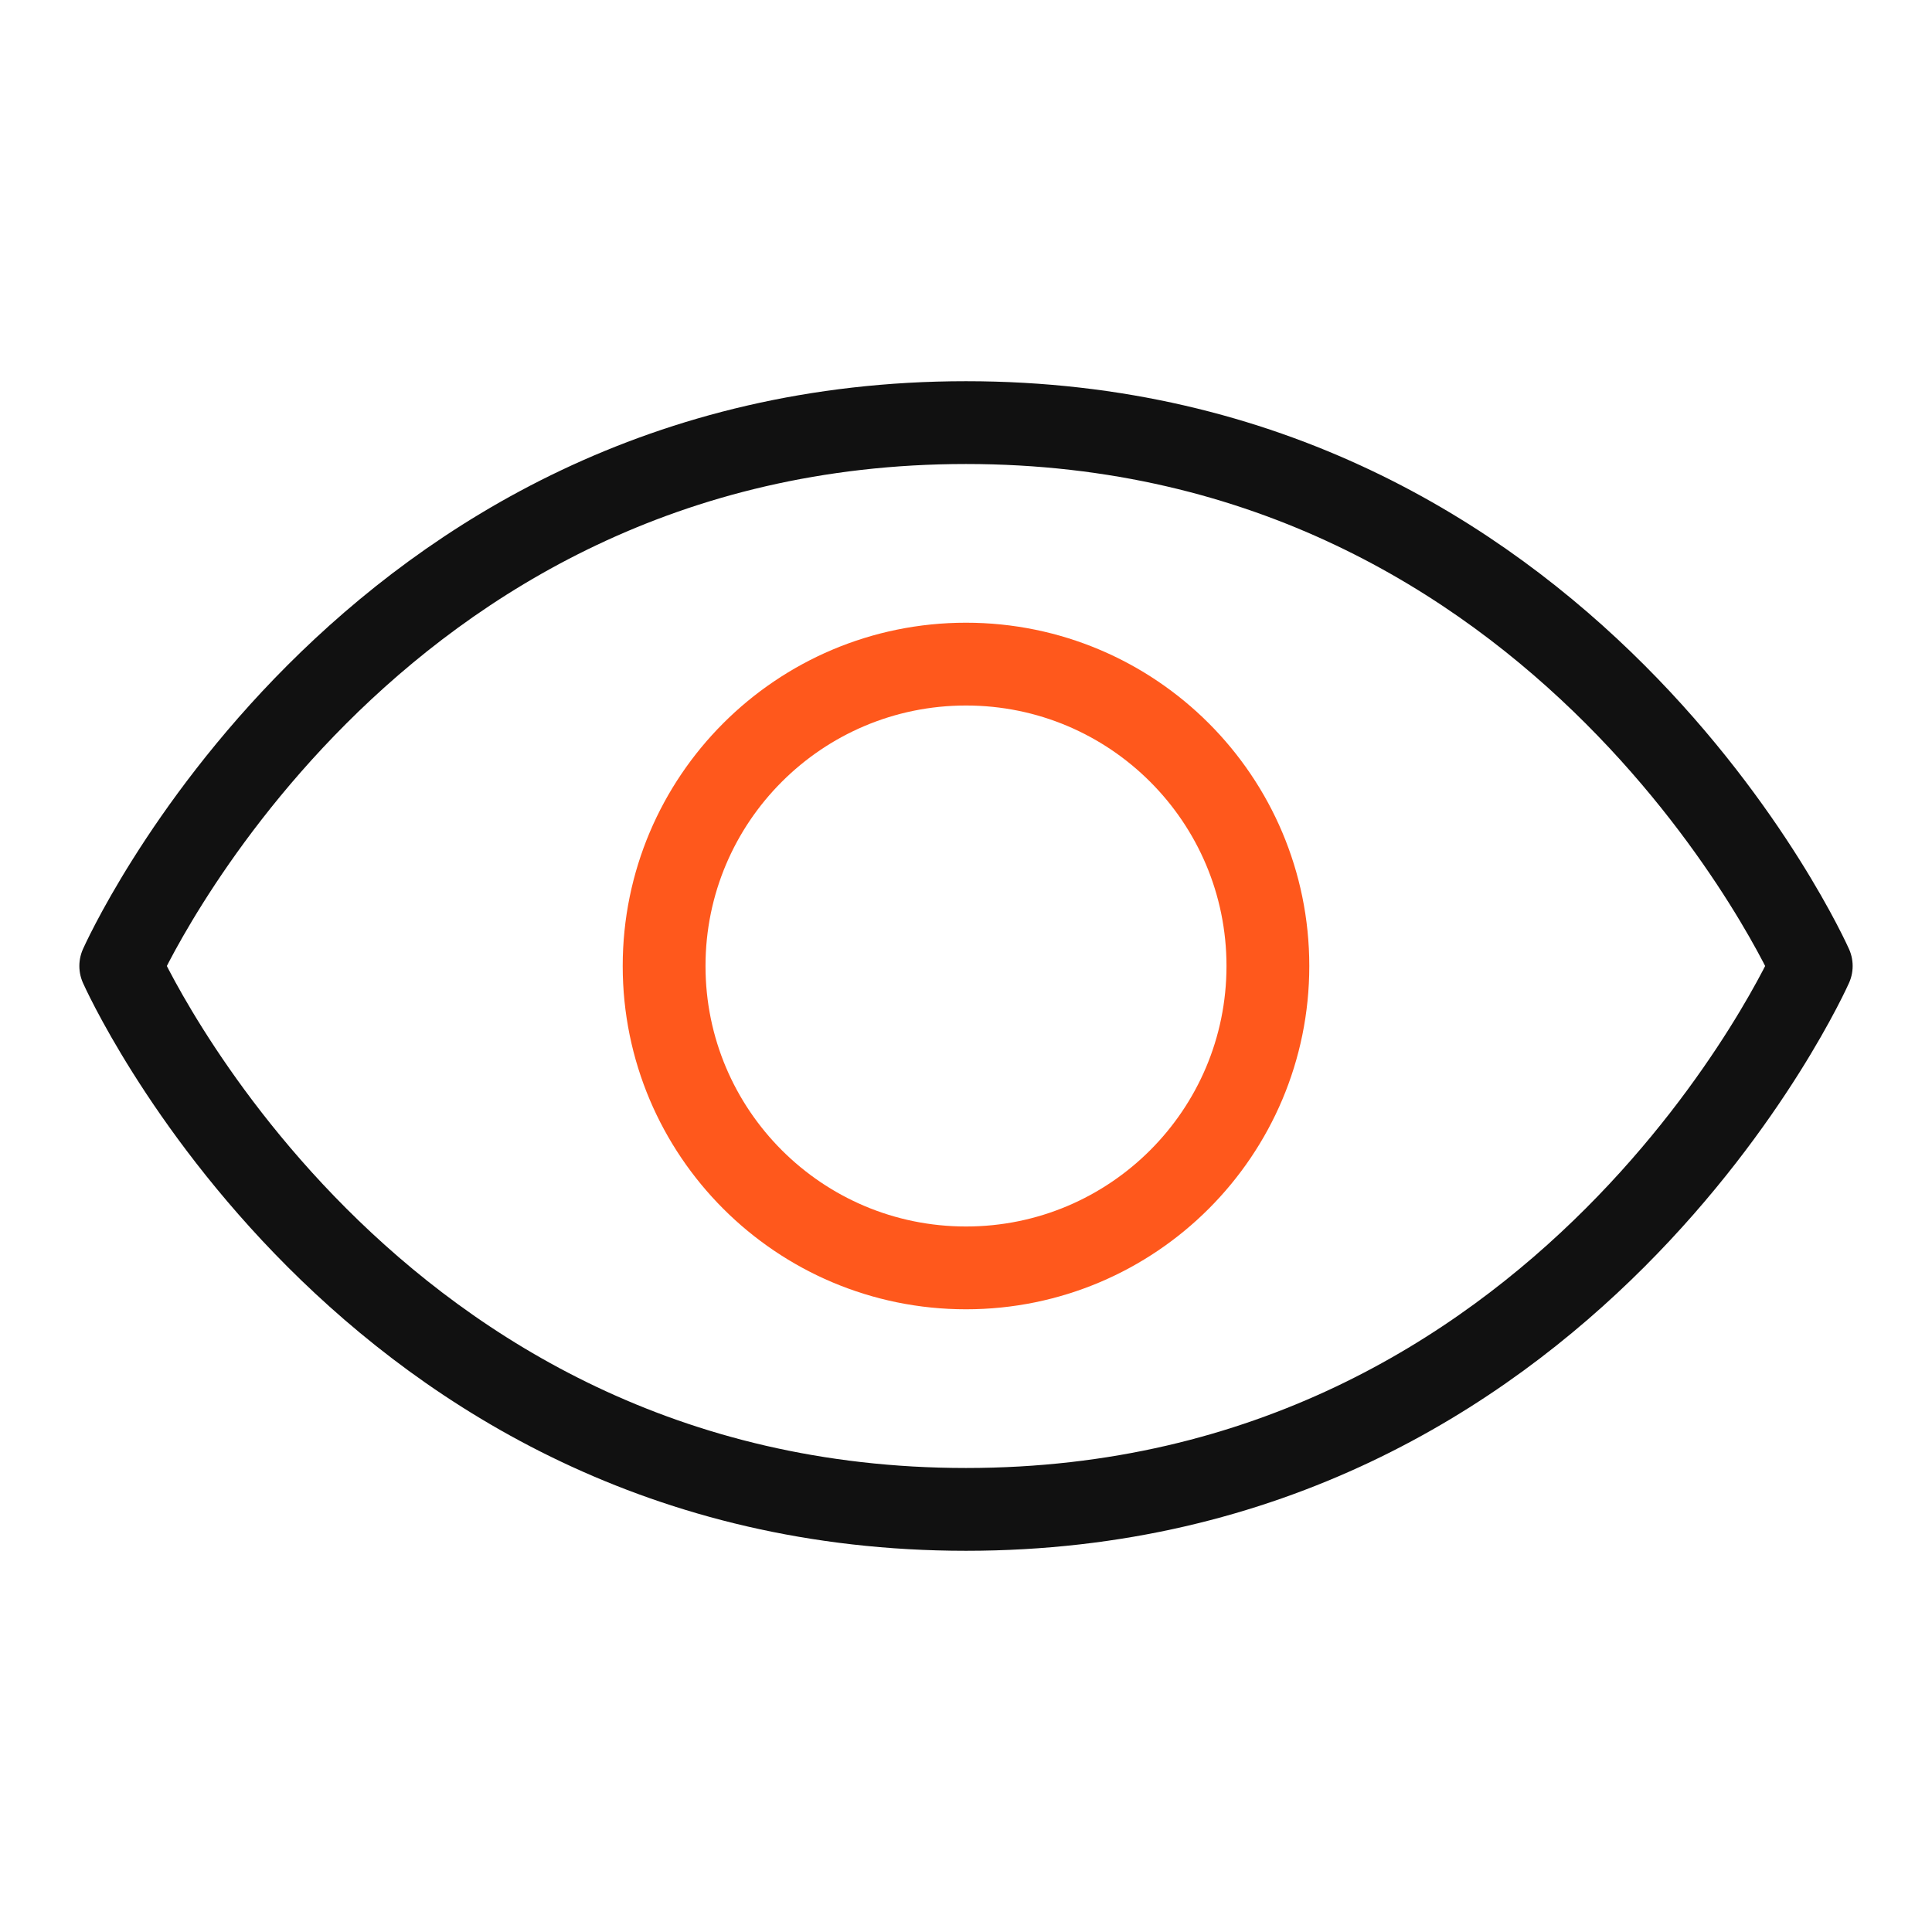
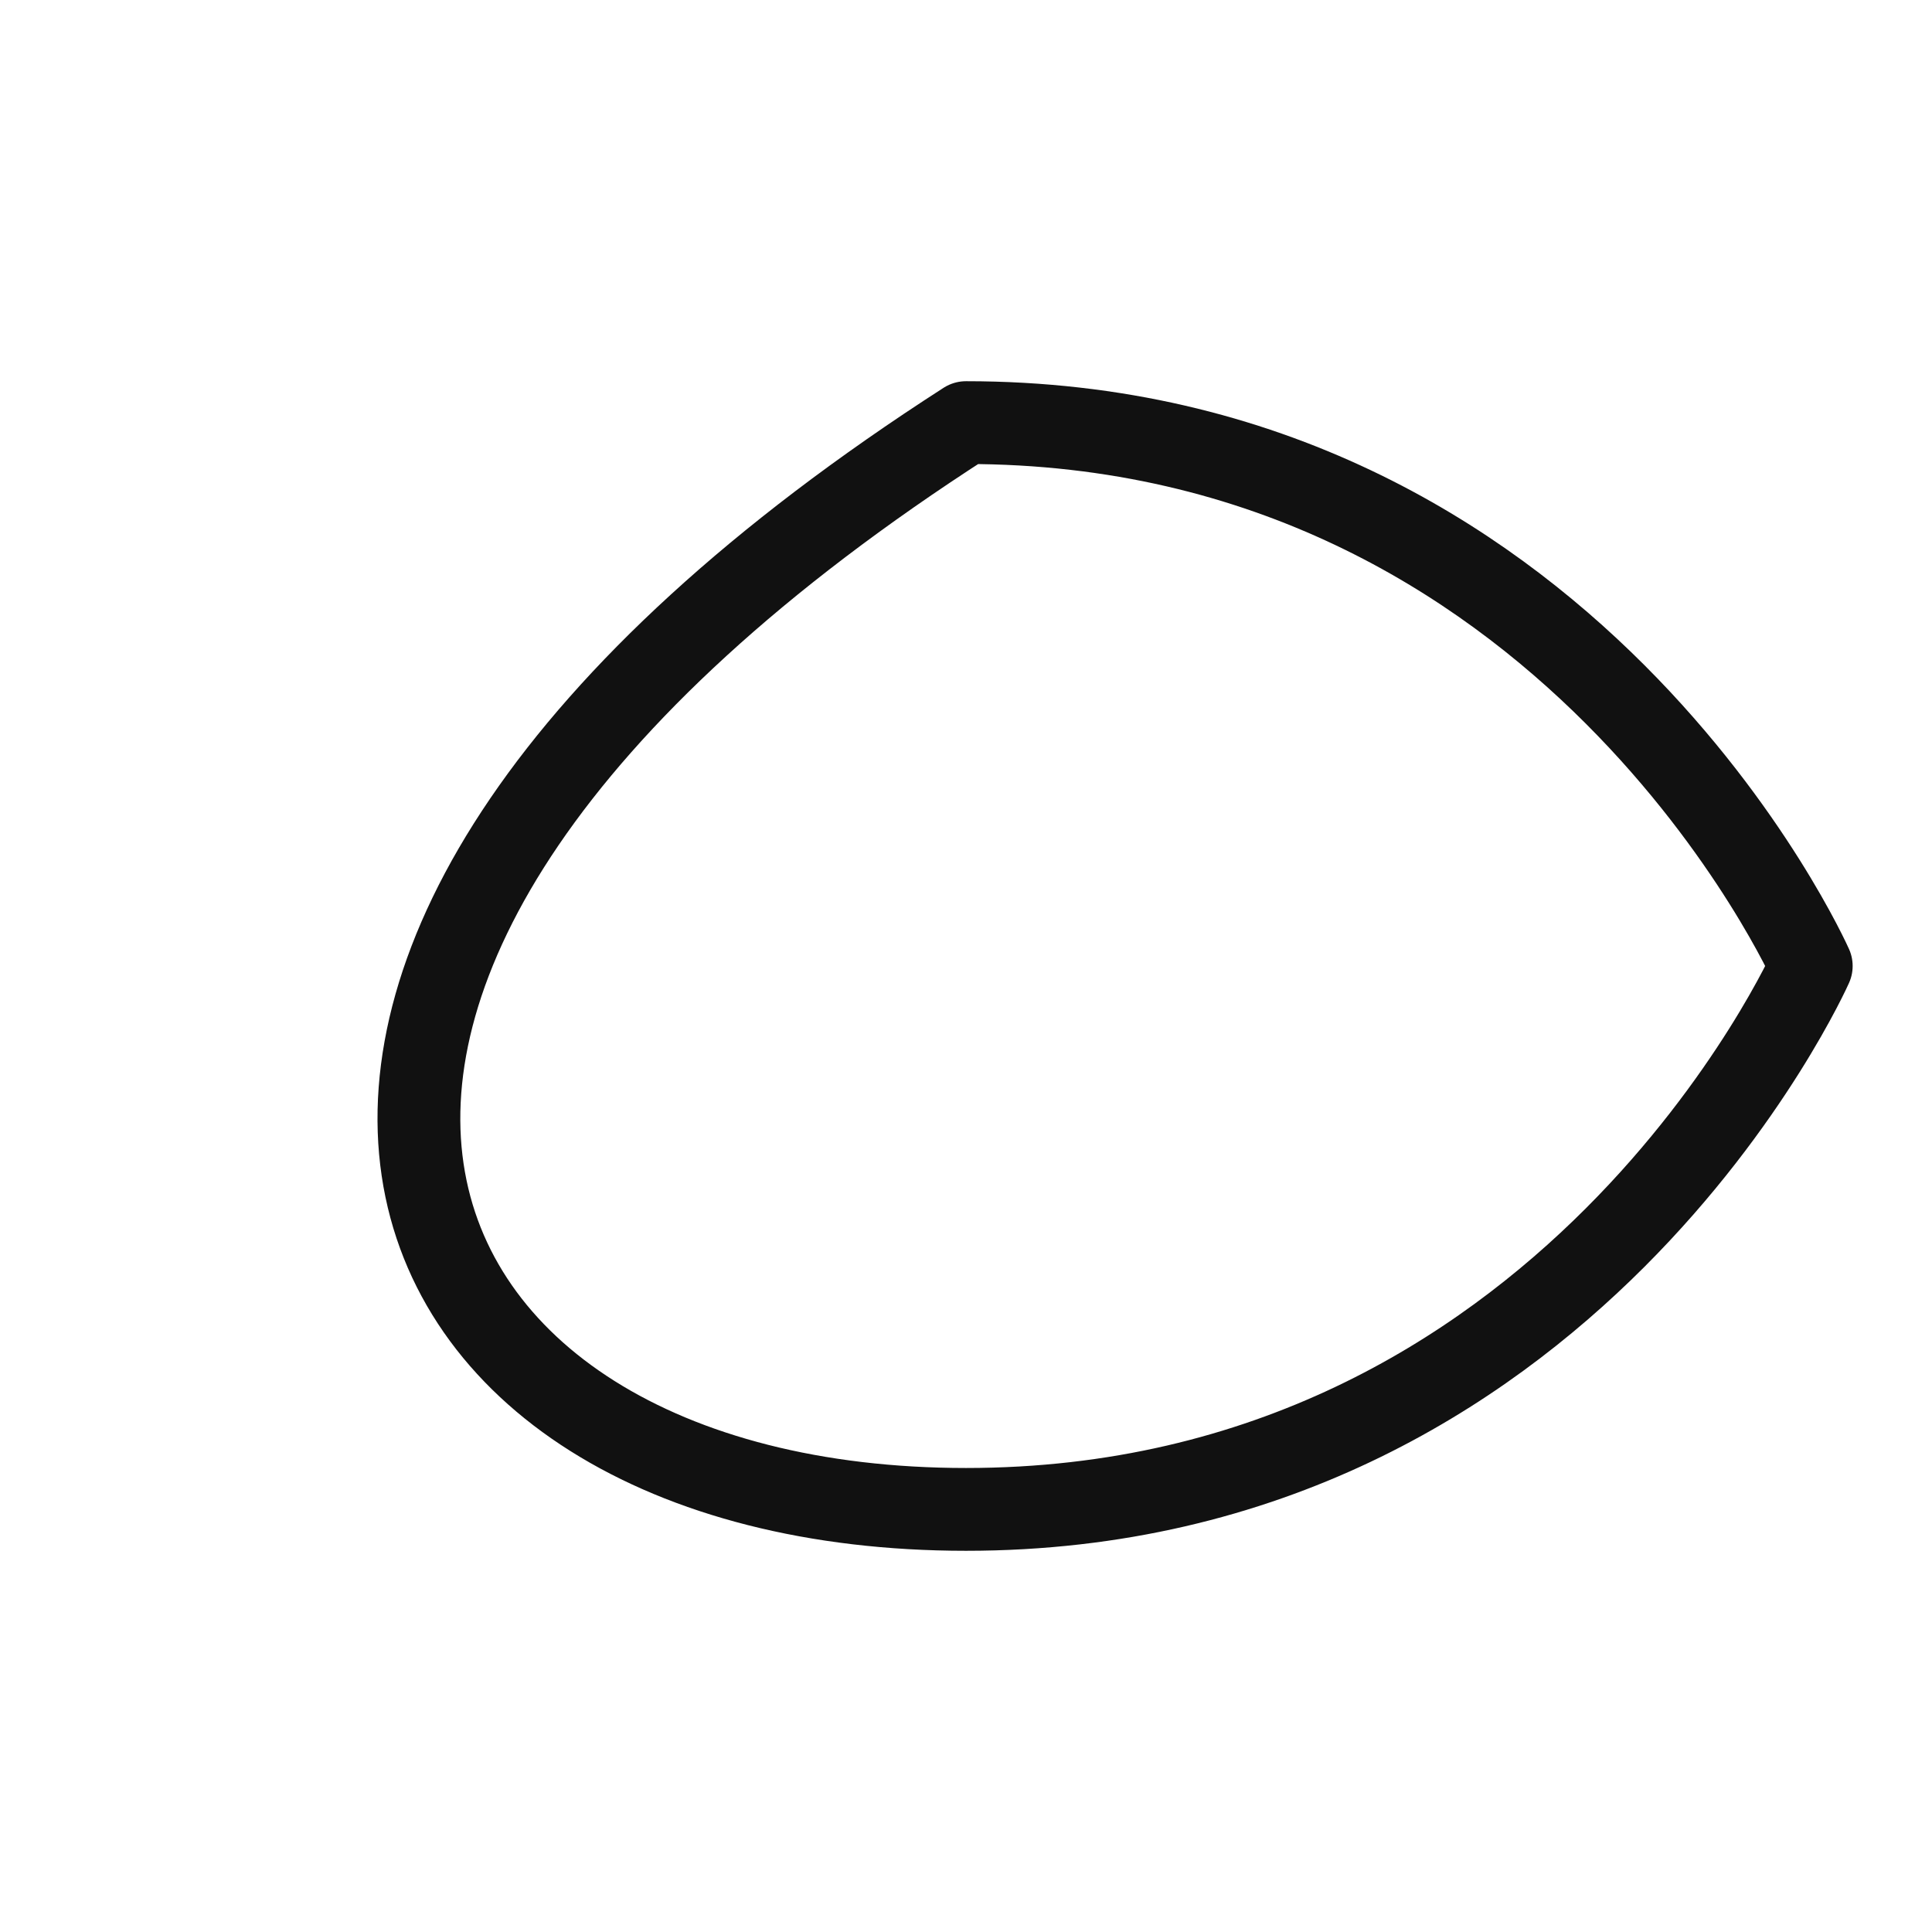
<svg xmlns="http://www.w3.org/2000/svg" width="70" height="70" viewBox="0 0 70 70" fill="none">
-   <path d="M35 15.312C13.125 15.312 4.375 35 4.375 35C4.375 35 13.125 54.688 35 54.688C56.875 54.688 65.625 35 65.625 35C65.625 35 56.875 15.312 35 15.312Z" stroke="#111111" stroke-width="3" stroke-linecap="round" stroke-linejoin="round" />
-   <path d="M35 45.938C41.041 45.938 45.938 41.041 45.938 35C45.938 28.959 41.041 24.062 35 24.062C28.959 24.062 24.062 28.959 24.062 35C24.062 41.041 28.959 45.938 35 45.938Z" stroke="#FF581C" stroke-width="3" stroke-linecap="round" stroke-linejoin="round" />
+   <path d="M35 15.312C4.375 35 13.125 54.688 35 54.688C56.875 54.688 65.625 35 65.625 35C65.625 35 56.875 15.312 35 15.312Z" stroke="#111111" stroke-width="3" stroke-linecap="round" stroke-linejoin="round" />
</svg>